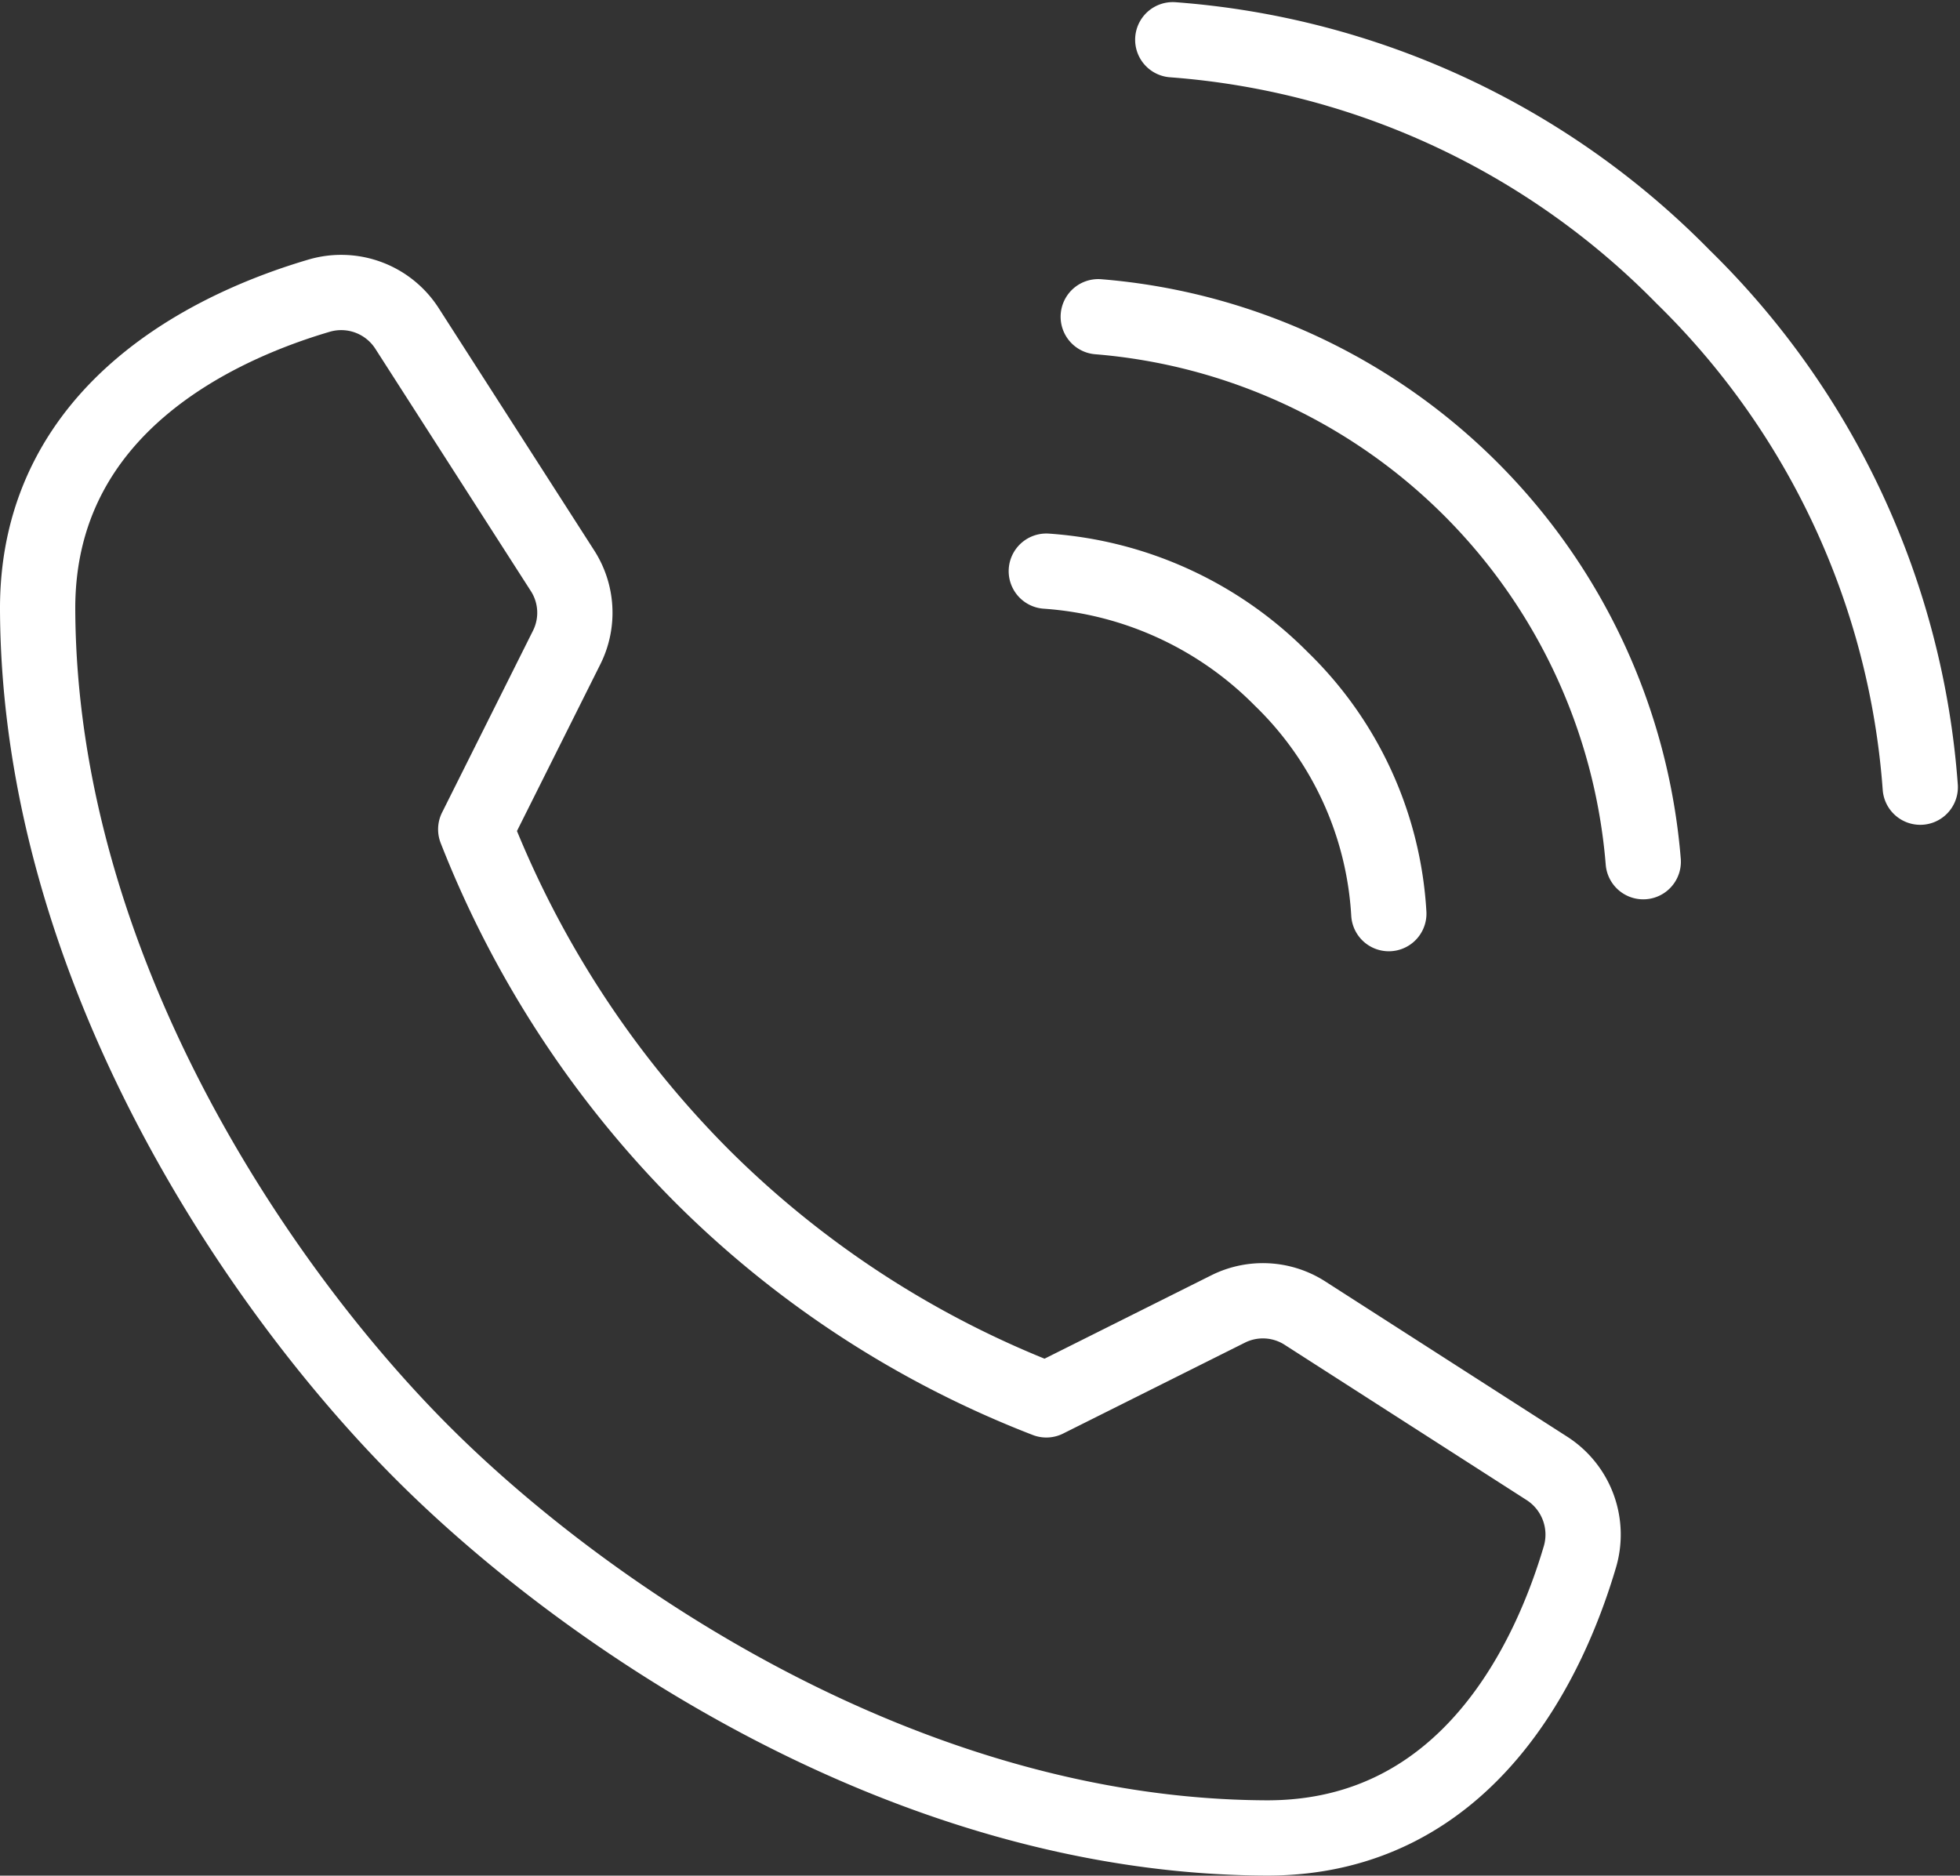
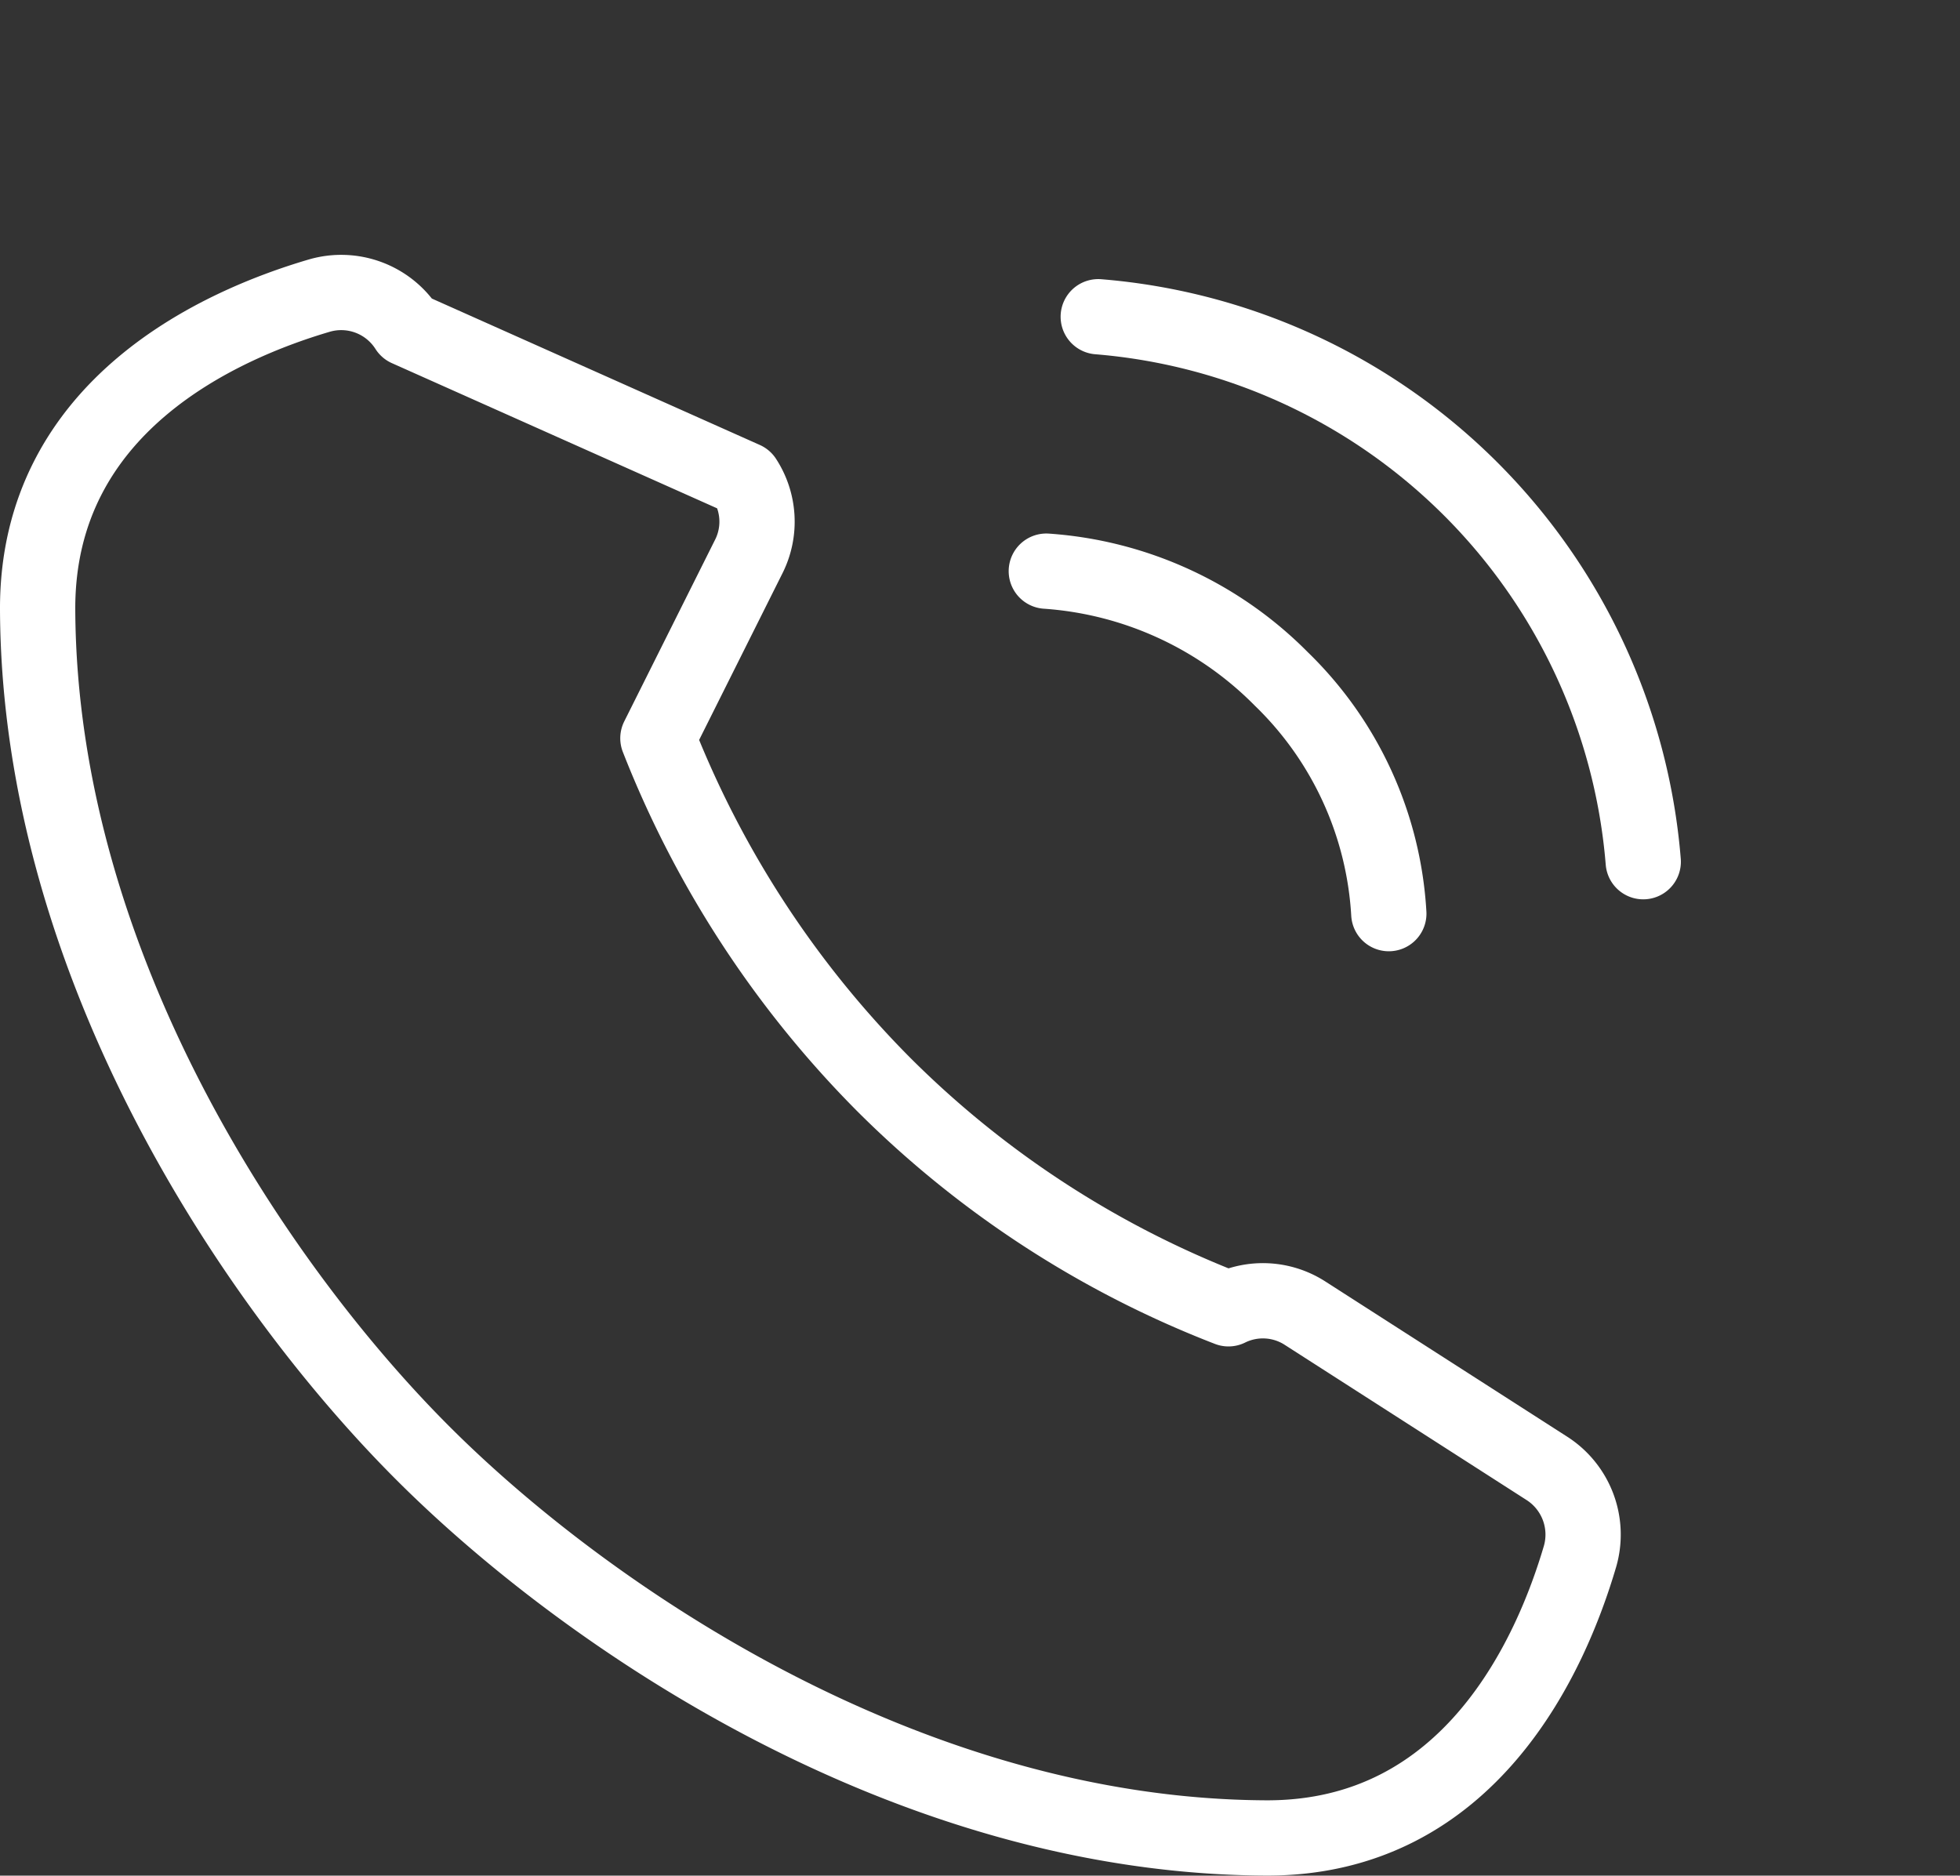
<svg xmlns="http://www.w3.org/2000/svg" width="26.038" height="24.919" viewBox="0 0 26.038 24.919">
  <rect x="0" y="0" width="26.038" height="24.919" fill="#333333" stroke="none" />
  <g id="icon_tel" transform="translate(-1.99 -2.522)">
    <g id="_lt_リピートミラー_gt_" data-name="&amp;lt;リピートミラー&amp;gt;">
-       <path id="パス_241" data-name="パス 241" d="M7.61,21.83c2.17,2.17,6.44,5.09,11.2,5.11,2.72.01,3.79-2.45,4.17-3.74a1.045,1.045,0,0,0-.44-1.17l-3.21-2.06a1.034,1.034,0,0,0-1.02-.06l-2.42,1.21a13.22,13.22,0,0,1-4.59-2.99,13.509,13.509,0,0,1-2.99-4.59l1.21-2.42a1.031,1.031,0,0,0-.06-1.02L7.4,6.89a1.039,1.039,0,0,0-1.17-.44c-1.29.38-3.75,1.45-3.74,4.17.02,4.76,2.94,9.03,5.11,11.2Z" fill="none" stroke="#fff" stroke-linecap="round" stroke-linejoin="round" stroke-width="1" />
+       <path id="パス_241" data-name="パス 241" d="M7.61,21.83c2.17,2.17,6.44,5.09,11.2,5.11,2.72.01,3.79-2.45,4.17-3.74a1.045,1.045,0,0,0-.44-1.17l-3.21-2.06a1.034,1.034,0,0,0-1.02-.06a13.22,13.22,0,0,1-4.59-2.99,13.509,13.509,0,0,1-2.99-4.59l1.21-2.42a1.031,1.031,0,0,0-.06-1.02L7.4,6.89a1.039,1.039,0,0,0-1.17-.44c-1.29.38-3.75,1.45-3.74,4.17.02,4.76,2.94,9.03,5.11,11.2Z" fill="none" stroke="#fff" stroke-linecap="round" stroke-linejoin="round" stroke-width="1" />
    </g>
    <g id="グループ_2452" data-name="グループ 2452">
      <path id="パス_242" data-name="パス 242" d="M15.89,10.11a4.86,4.86,0,0,1,3.12,1.43,4.72,4.72,0,0,1,1.43,3.12" fill="none" stroke="#fff" stroke-linecap="round" stroke-linejoin="round" stroke-width="1" />
      <path id="パス_243" data-name="パス 243" d="M16.58,6.73a7.908,7.908,0,0,1,7.24,7.24" fill="none" stroke="#fff" stroke-linecap="round" stroke-linejoin="round" stroke-width="1" />
-       <path id="パス_244" data-name="パス 244" d="M17.57,3.05A10.6,10.6,0,0,1,24.35,6.2a10.555,10.555,0,0,1,3.15,6.78" fill="none" stroke="#fff" stroke-linecap="round" stroke-linejoin="round" stroke-width="1" />
    </g>
  </g>
</svg>